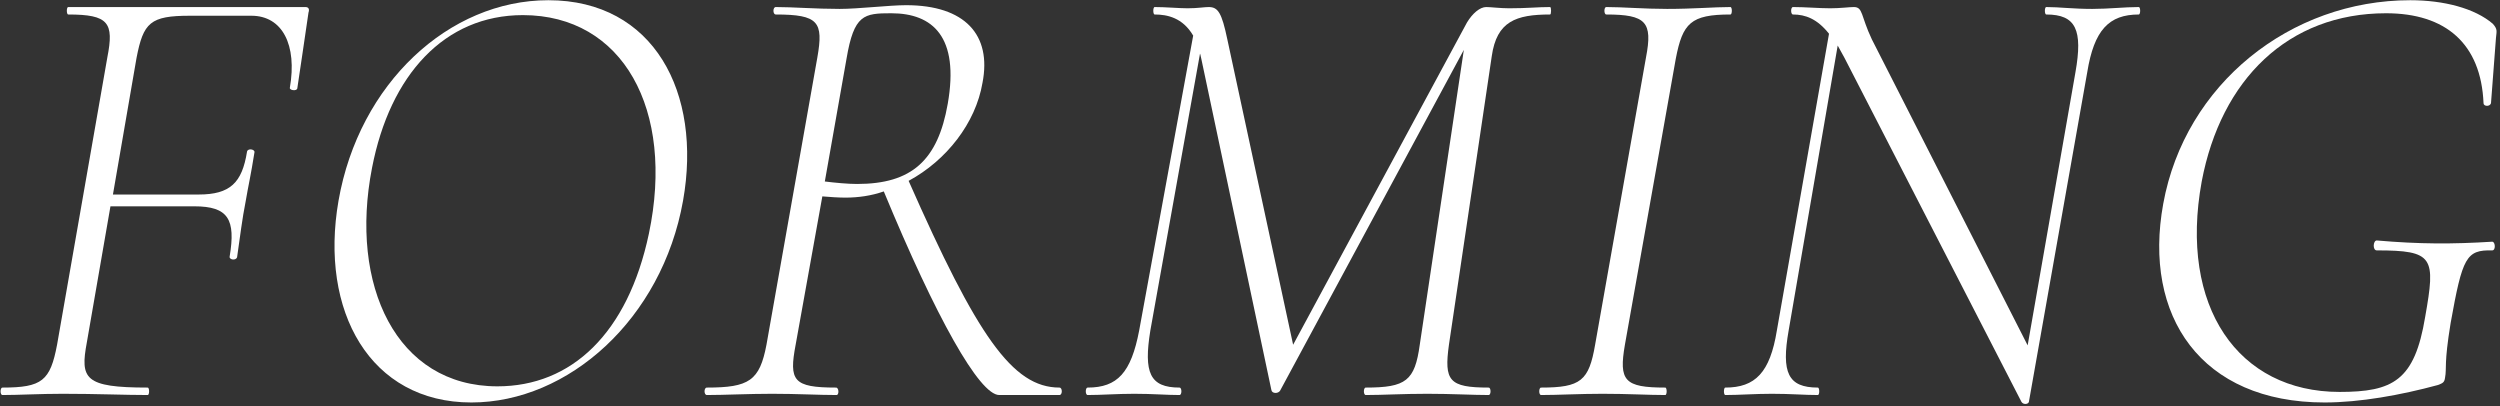
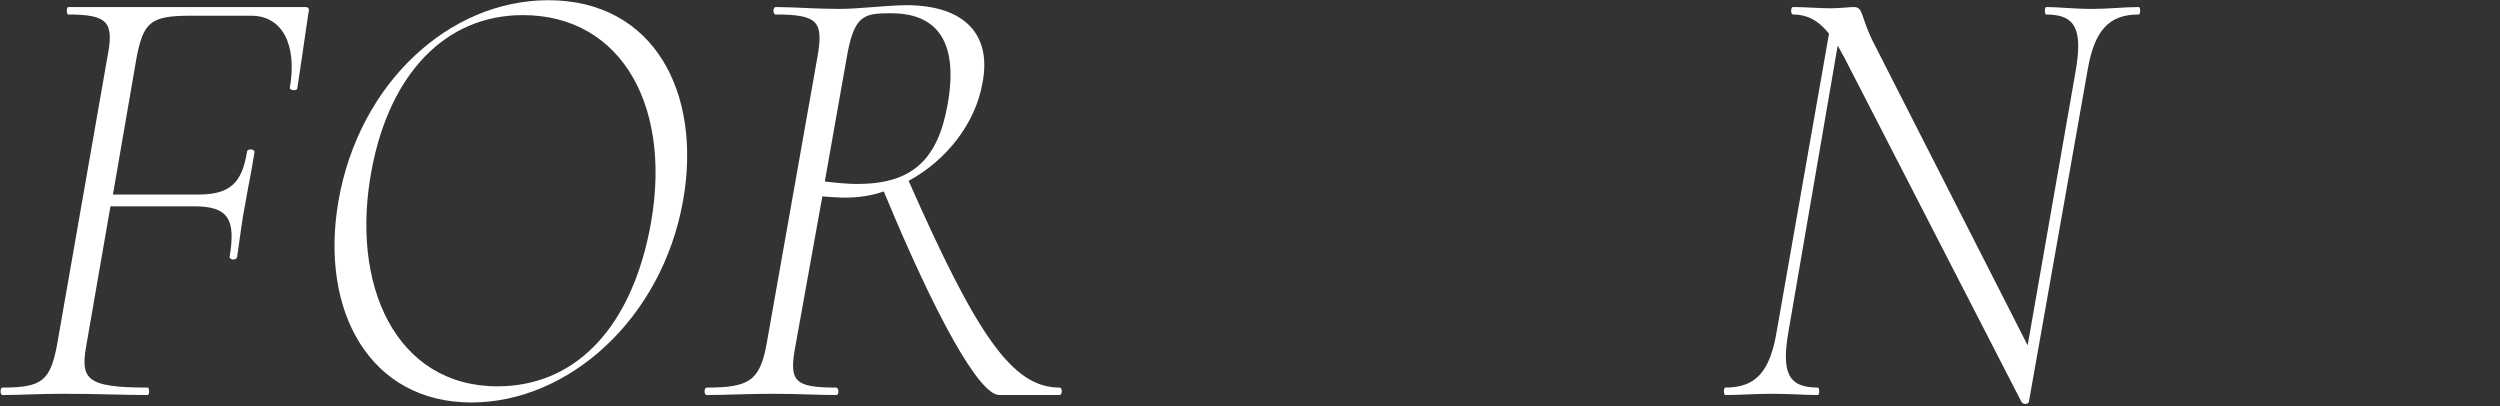
<svg xmlns="http://www.w3.org/2000/svg" width="443" height="72" viewBox="0 0 443 72" fill="none">
  <rect x="0" y="0" width="443" height="72" fill="#333333" stroke="none" />
  <path d="M54.112 1.249C54.662 1.249 54.882 1.579 54.662 2.239C54.112 6.199 53.122 12.579 52.682 15.659C52.572 16.209 51.252 15.989 51.362 15.549C52.682 7.959 50.042 2.789 44.542 2.789H33.652C26.612 2.789 25.402 3.999 24.192 10.269L20.012 34.469H35.192C40.802 34.469 42.892 32.379 43.772 26.879C43.882 26.219 45.202 26.439 45.092 26.989C44.432 31.169 43.992 32.929 43.552 35.569C42.892 38.869 42.562 41.839 42.012 45.579C41.792 46.239 40.582 46.019 40.692 45.469C41.792 38.869 40.472 36.559 34.422 36.559H19.572L15.392 60.649C14.182 67.139 14.952 68.679 26.172 68.679C26.502 68.679 26.502 69.999 26.172 69.999C22.212 69.999 17.042 69.779 11.102 69.779C7.142 69.779 3.292 69.999 0.432 69.999C-0.008 69.999 -0.008 68.679 0.432 68.679C7.472 68.679 8.902 67.469 10.112 61.089L19.022 10.159C20.232 3.999 19.242 2.569 12.092 2.569C11.762 2.569 11.762 1.249 12.092 1.249H54.112Z" fill="white" />
  <path d="M83.525 71.319C65.595 71.319 56.575 55.149 59.985 35.569C63.615 14.779 79.565 0.039 97.165 0.039C115.865 0.039 124.445 16.429 121.035 35.569C117.295 56.579 100.685 71.319 83.525 71.319ZM88.145 68.459C101.235 68.459 111.245 59.109 114.985 41.399C119.605 19.399 110.365 2.679 92.655 2.679C78.795 2.679 69.115 13.239 65.925 29.739C61.855 50.529 70.215 68.459 88.145 68.459Z" fill="white" />
  <path d="M187.738 68.679C188.288 68.679 188.288 69.999 187.738 69.999H177.068C173.548 69.999 165.848 56.249 156.608 33.919C154.408 34.689 152.098 35.019 149.788 35.019C148.688 35.019 146.928 34.909 145.718 34.799L140.988 61.089C139.778 67.469 140.548 68.679 148.138 68.679C148.688 68.679 148.688 69.999 148.248 69.999C145.058 69.999 141.318 69.779 136.808 69.779C132.628 69.779 128.338 69.999 125.258 69.999C124.708 69.999 124.708 68.679 125.258 68.679C132.738 68.679 134.608 67.469 135.818 61.089L144.838 10.159C145.938 3.889 145.058 2.569 137.468 2.569C136.918 2.569 136.918 1.249 137.468 1.249C140.548 1.249 144.508 1.579 148.798 1.579C152.098 1.579 157.598 0.919 160.568 0.919C171.018 0.919 175.748 6.199 174.098 14.669C172.888 21.819 167.718 28.419 161.008 32.049C173.108 59.439 179.378 68.679 187.738 68.679ZM146.158 32.159C147.918 32.379 150.228 32.599 151.878 32.599C161.558 32.599 166.178 28.419 167.938 18.409C170.028 6.529 165.298 2.349 157.928 2.349C153.088 2.349 151.328 2.569 150.008 10.379L146.158 32.159Z" fill="white" />
-   <path d="M274.682 1.249C274.902 1.249 274.902 2.569 274.682 2.569C268.632 2.569 265.222 3.779 264.342 9.939L256.752 61.089C255.872 67.469 256.752 68.679 263.792 68.679C264.232 68.679 264.232 69.999 263.792 69.999C261.042 69.999 257.192 69.779 252.902 69.779C248.612 69.779 244.982 69.999 242.012 69.999C241.572 69.999 241.572 68.679 242.012 68.679C249.162 68.679 250.702 67.469 251.582 61.089L259.392 8.839L226.832 69.229C226.502 69.779 225.402 69.779 225.292 69.119L212.862 10.379C212.752 10.049 212.752 9.719 212.642 9.499L203.842 58.559C202.632 66.039 203.732 68.679 209.012 68.679C209.452 68.679 209.452 69.999 209.012 69.999C206.702 69.999 204.282 69.779 200.982 69.779C198.012 69.779 195.152 69.999 192.732 69.999C192.292 69.999 192.292 68.679 192.732 68.679C198.012 68.679 200.432 66.039 201.862 58.559L211.432 6.309C209.562 3.119 206.812 2.569 204.612 2.569C204.282 2.569 204.282 1.249 204.612 1.249C206.482 1.249 209.012 1.469 210.442 1.469C212.202 1.469 213.412 1.249 214.182 1.249C215.832 1.249 216.492 2.239 217.482 6.969L229.142 61.089L259.942 3.999C260.932 2.349 262.252 1.249 263.352 1.249C264.122 1.249 265.882 1.469 267.422 1.469C270.612 1.469 272.482 1.249 274.682 1.249Z" fill="white" />
-   <path d="M273.084 69.999C272.644 69.999 272.644 68.679 273.084 68.679C280.124 68.679 281.554 67.469 282.654 61.089L291.674 10.159C292.884 3.889 291.674 2.569 284.634 2.569C284.194 2.569 284.194 1.249 284.634 1.249C287.604 1.249 291.344 1.579 295.414 1.579C300.034 1.579 303.774 1.249 306.634 1.249C306.964 1.249 306.964 2.569 306.634 2.569C299.594 2.569 298.164 4.109 296.954 10.379L287.934 61.089C286.834 67.469 287.824 68.679 295.084 68.679C295.414 68.679 295.414 69.999 295.084 69.999C292.114 69.999 288.484 69.779 283.974 69.779C279.904 69.779 276.054 69.999 273.084 69.999Z" fill="white" />
  <path d="M378.99 1.249C379.32 1.249 379.32 2.569 378.99 2.569C373.71 2.569 371.07 5.319 369.86 12.799L359.52 71.209C359.41 71.649 358.53 71.759 358.2 71.209L326.85 10.269L325.64 8.069L316.95 58.559C315.63 66.039 316.84 68.679 322.12 68.679C322.45 68.679 322.45 69.999 322.12 69.999C319.81 69.999 317.28 69.779 313.98 69.779C311.01 69.779 308.15 69.999 305.73 69.999C305.4 69.999 305.4 68.679 305.73 68.679C311.01 68.679 313.65 66.039 314.86 58.559L324.1 5.979C322.01 3.339 319.92 2.569 317.72 2.569C317.28 2.569 317.28 1.249 317.72 1.249C319.81 1.249 322.45 1.469 324.32 1.469C326.08 1.469 327.73 1.249 328.5 1.249C330.15 1.249 329.71 2.789 331.69 6.969L359.3 61.199L367.77 12.799C369.09 5.319 367.88 2.569 362.6 2.569C362.27 2.569 362.27 1.249 362.6 1.249C364.91 1.249 367.33 1.579 370.74 1.579C373.71 1.579 376.46 1.249 378.99 1.249Z" fill="white" />
-   <path d="M411.923 71.319C390.033 71.319 379.693 56.029 383.323 36.119C387.173 14.889 405.873 0.039 427.103 0.039C433.043 0.039 438.543 1.469 441.733 4.219C442.613 5.209 442.393 5.539 442.283 6.749L441.403 18.299C441.183 18.959 440.083 18.849 440.083 18.299C439.643 7.739 433.373 2.349 422.813 2.349C405.433 2.349 393.553 14.119 390.143 32.159C386.073 54.379 396.633 69.449 414.563 69.449C424.023 69.449 427.873 67.469 429.743 56.139C431.613 45.579 431.283 44.369 421.163 44.369C420.393 44.369 420.503 42.609 421.163 42.609C428.753 43.269 434.583 43.269 441.623 42.829C442.173 42.829 442.283 44.369 441.623 44.369C437.003 44.259 436.343 45.579 434.253 57.239C433.043 64.609 433.593 65.159 433.263 66.919C433.153 67.799 432.823 67.909 431.943 68.239C425.453 69.999 418.193 71.319 411.923 71.319Z" fill="white" />
</svg>